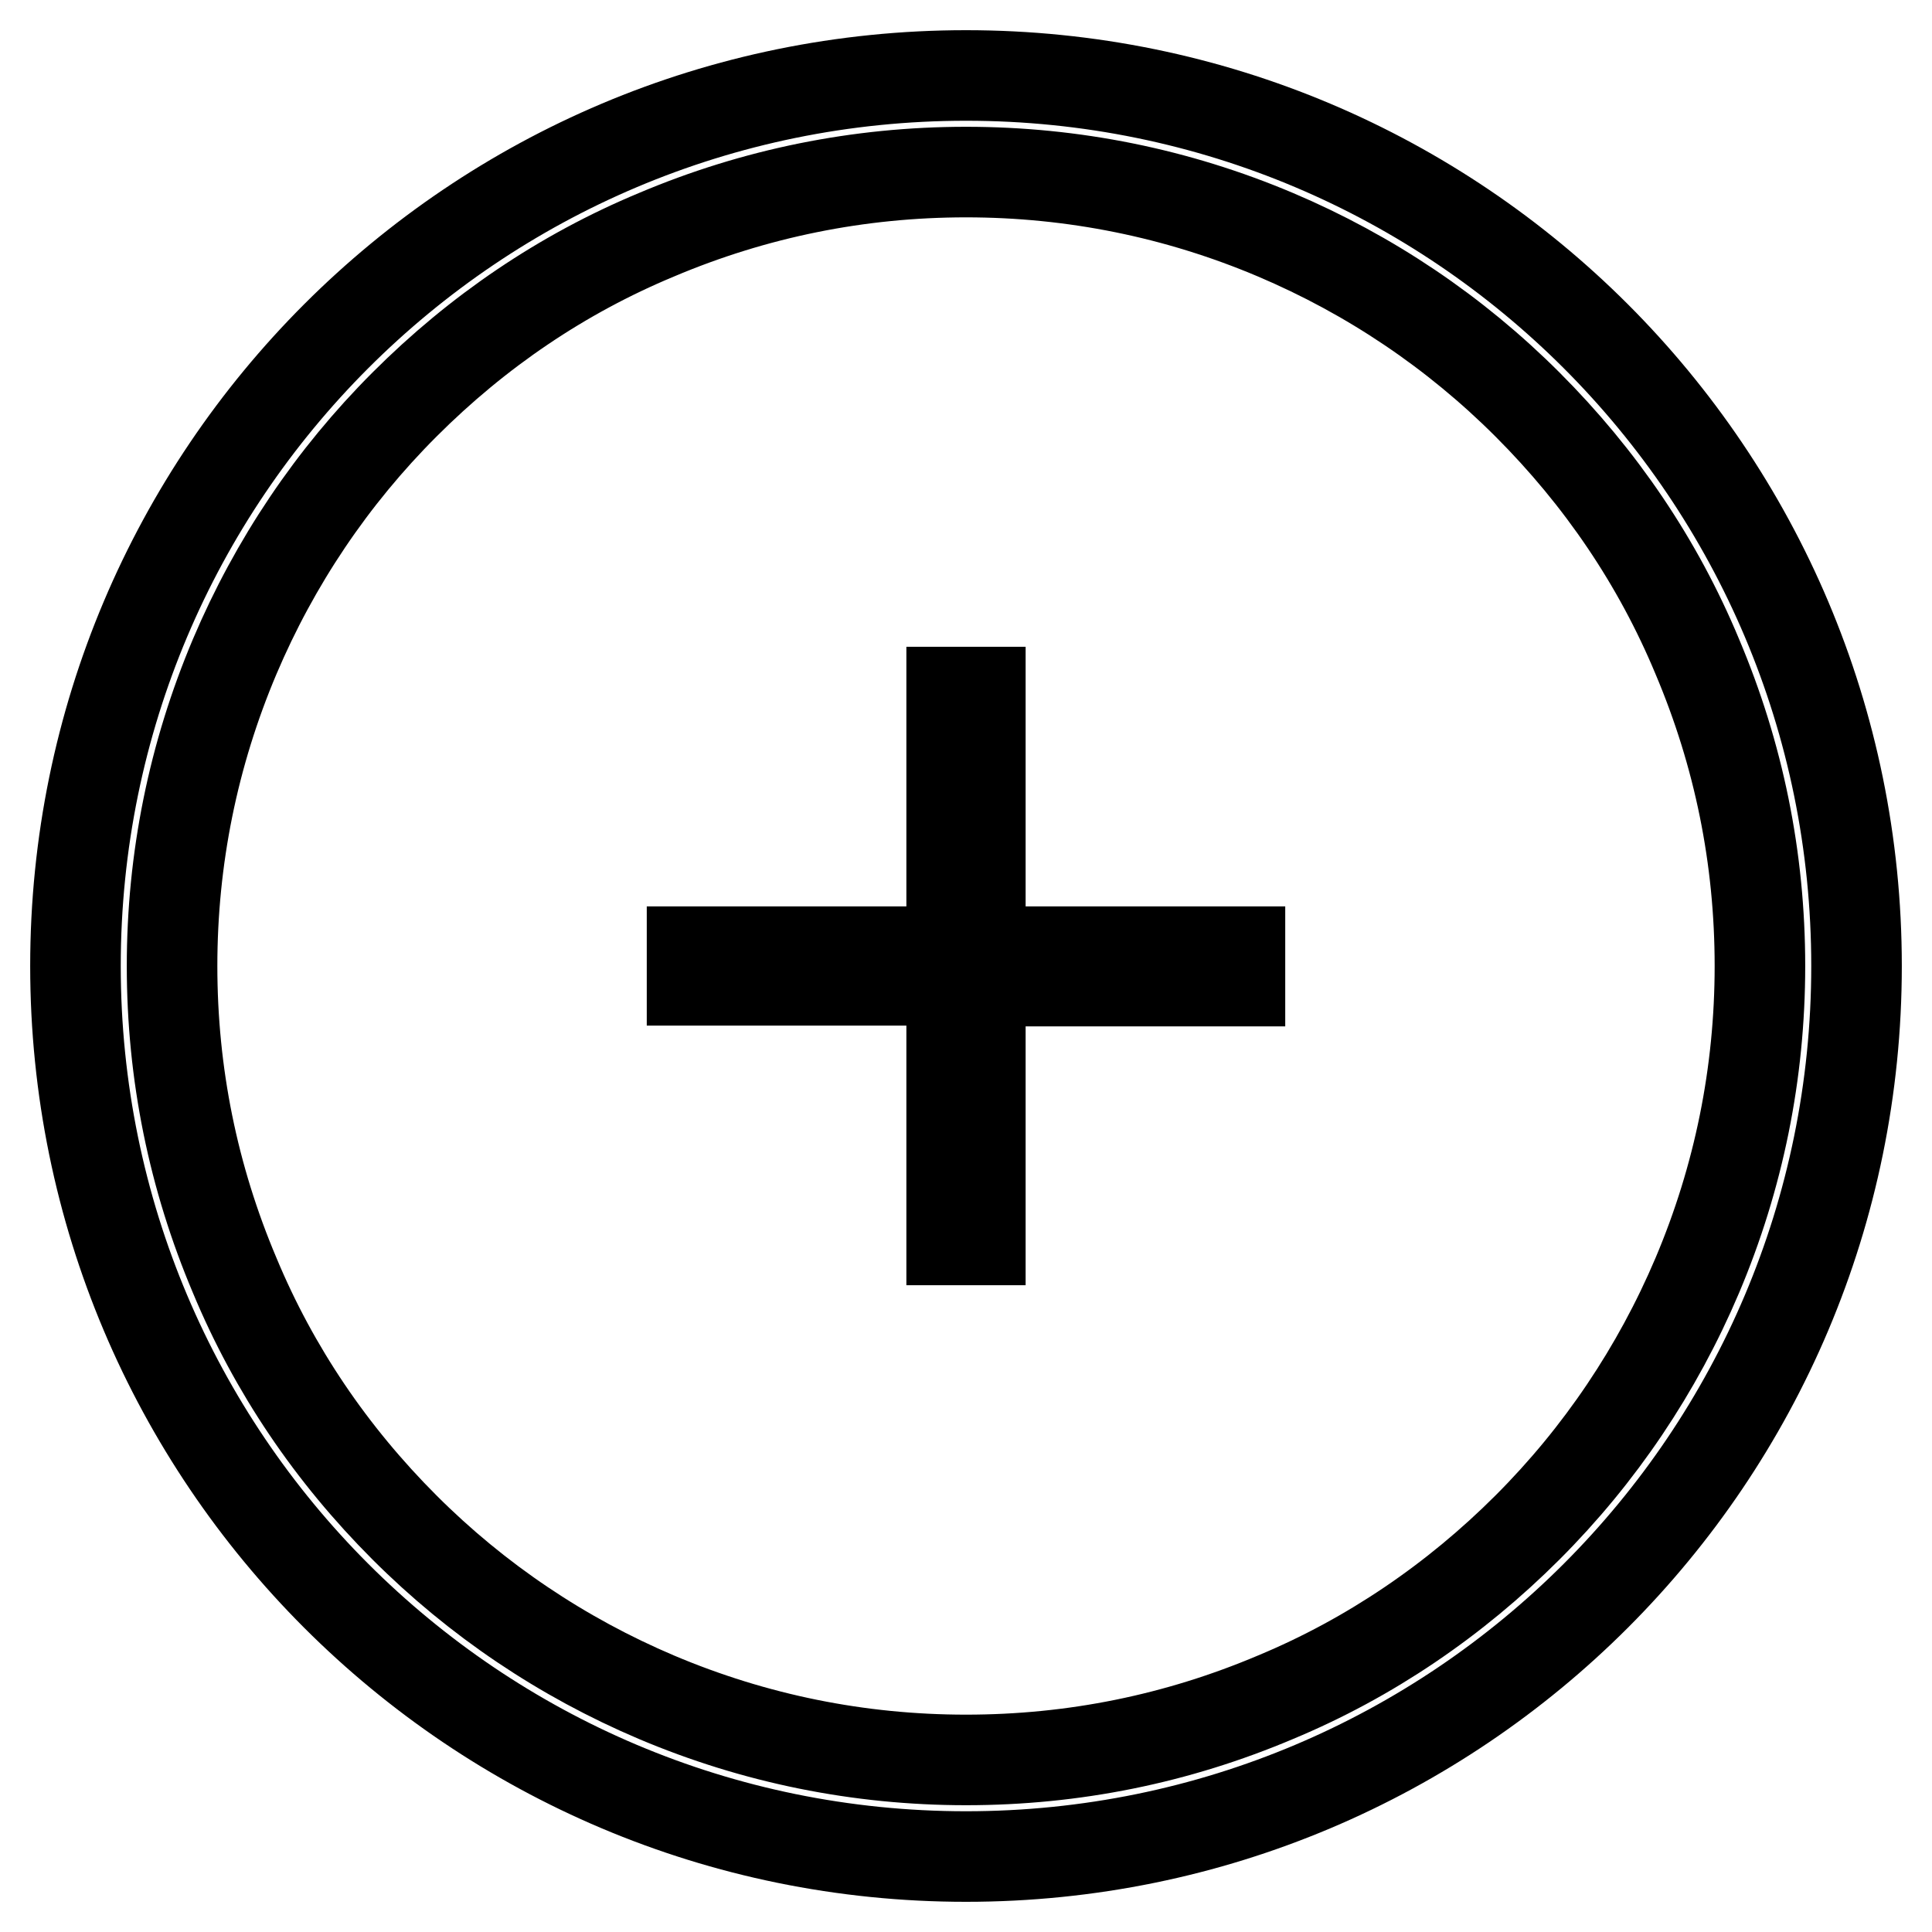
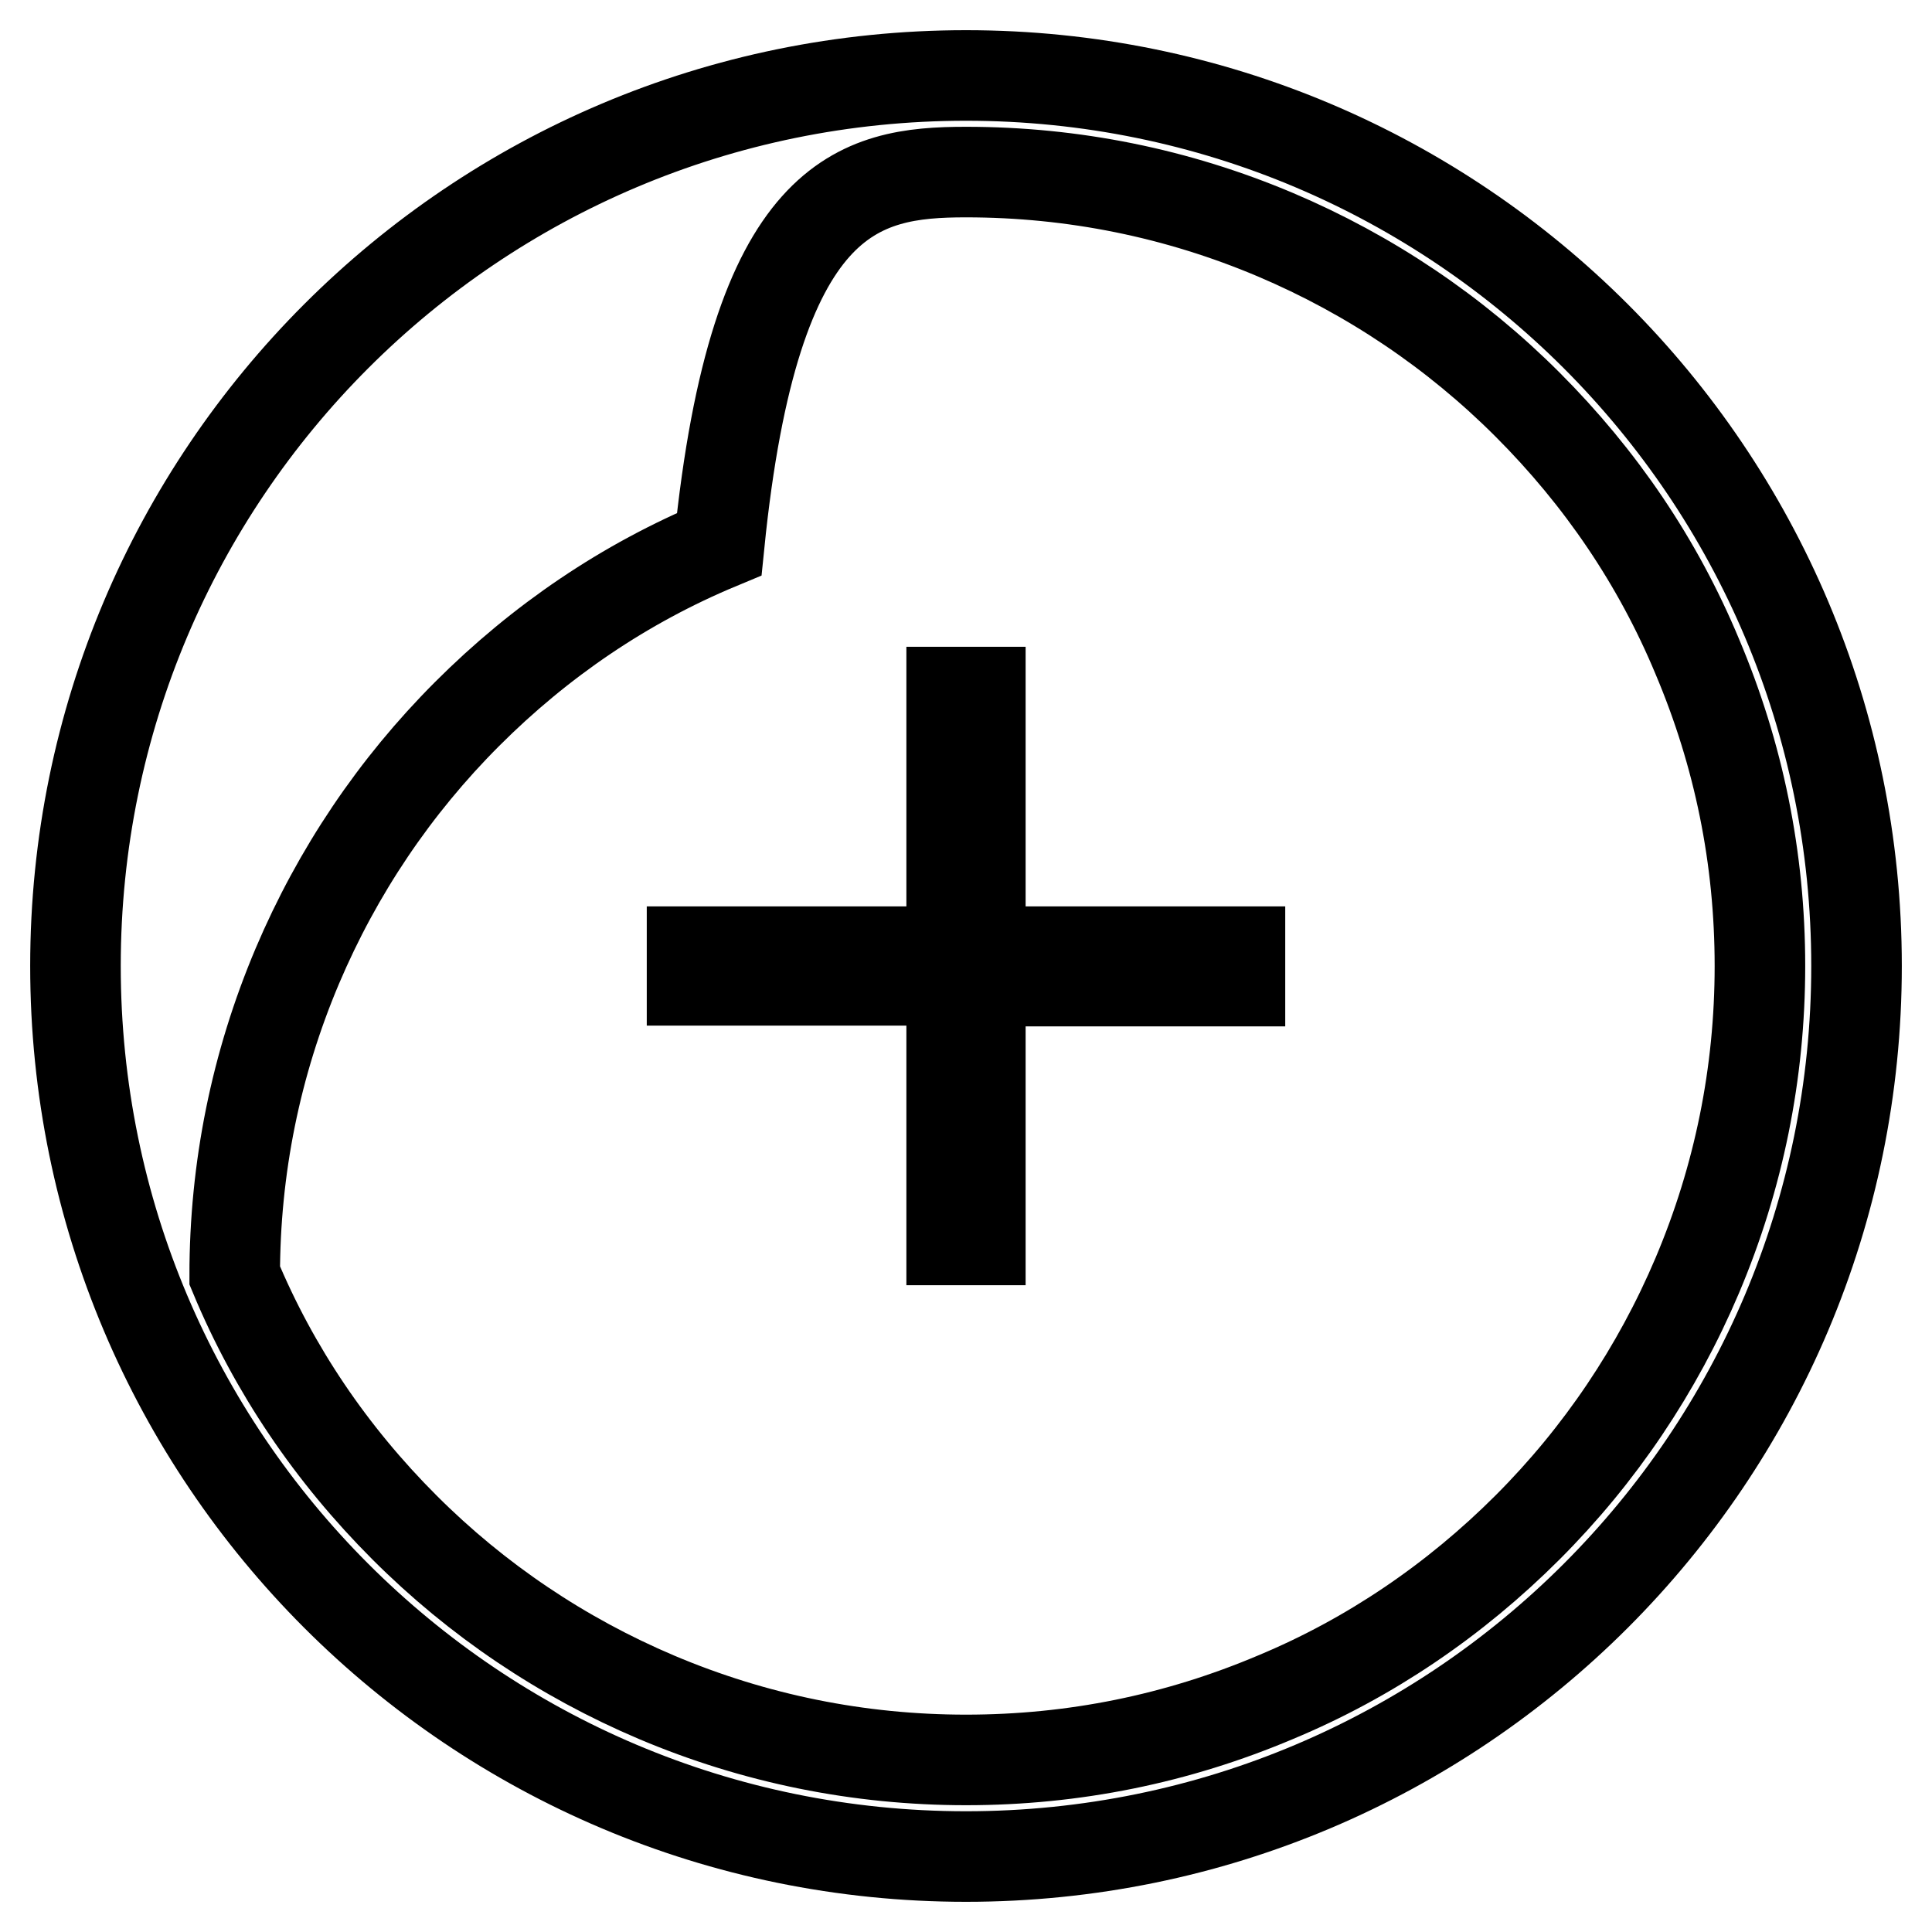
<svg xmlns="http://www.w3.org/2000/svg" version="1.1" x="0px" y="0px" viewBox="0 0 256 256" enable-background="new 0 0 256 256" xml:space="preserve">
  <g>
-     <path stroke-width="12" fill-opacity="0" stroke="#000000" d="M128,22.8c14.2,0,28,2.8,41,8.3c12.5,5.3,23.8,12.9,33.4,22.5c9.7,9.7,17.3,20.9,22.5,33.4 c5.5,13,8.3,26.7,8.3,41c0,14.2-2.8,28-8.3,41c-5.3,12.5-12.9,23.8-22.5,33.4s-20.9,17.3-33.4,22.5c-13,5.5-26.7,8.3-41,8.3 c-14.2,0-28-2.8-41-8.3c-12.5-5.3-23.8-12.9-33.4-22.5c-9.7-9.7-17.3-20.9-22.5-33.4c-5.5-13-8.3-26.7-8.3-41c0-14.2,2.8-28,8.3-41 c5.3-12.5,12.9-23.8,22.5-33.4c9.7-9.7,20.9-17.3,33.4-22.5C100,25.6,113.8,22.8,128,22.8 M128,10C62.8,10,10,62.8,10,128 c0,65.2,52.8,118,118,118s118-52.8,118-118C246,62.8,193.2,10,128,10L128,10z M164.3,126.1h-34.4V91.7h-3.8v34.4H91.7v3.8h34.4 v34.4h3.8V130h34.4V126.1z" />
+     <path stroke-width="12" fill-opacity="0" stroke="#000000" d="M128,22.8c14.2,0,28,2.8,41,8.3c12.5,5.3,23.8,12.9,33.4,22.5c9.7,9.7,17.3,20.9,22.5,33.4 c5.5,13,8.3,26.7,8.3,41c0,14.2-2.8,28-8.3,41c-5.3,12.5-12.9,23.8-22.5,33.4s-20.9,17.3-33.4,22.5c-13,5.5-26.7,8.3-41,8.3 c-14.2,0-28-2.8-41-8.3c-12.5-5.3-23.8-12.9-33.4-22.5c-9.7-9.7-17.3-20.9-22.5-33.4c0-14.2,2.8-28,8.3-41 c5.3-12.5,12.9-23.8,22.5-33.4c9.7-9.7,20.9-17.3,33.4-22.5C100,25.6,113.8,22.8,128,22.8 M128,10C62.8,10,10,62.8,10,128 c0,65.2,52.8,118,118,118s118-52.8,118-118C246,62.8,193.2,10,128,10L128,10z M164.3,126.1h-34.4V91.7h-3.8v34.4H91.7v3.8h34.4 v34.4h3.8V130h34.4V126.1z" />
  </g>
</svg>